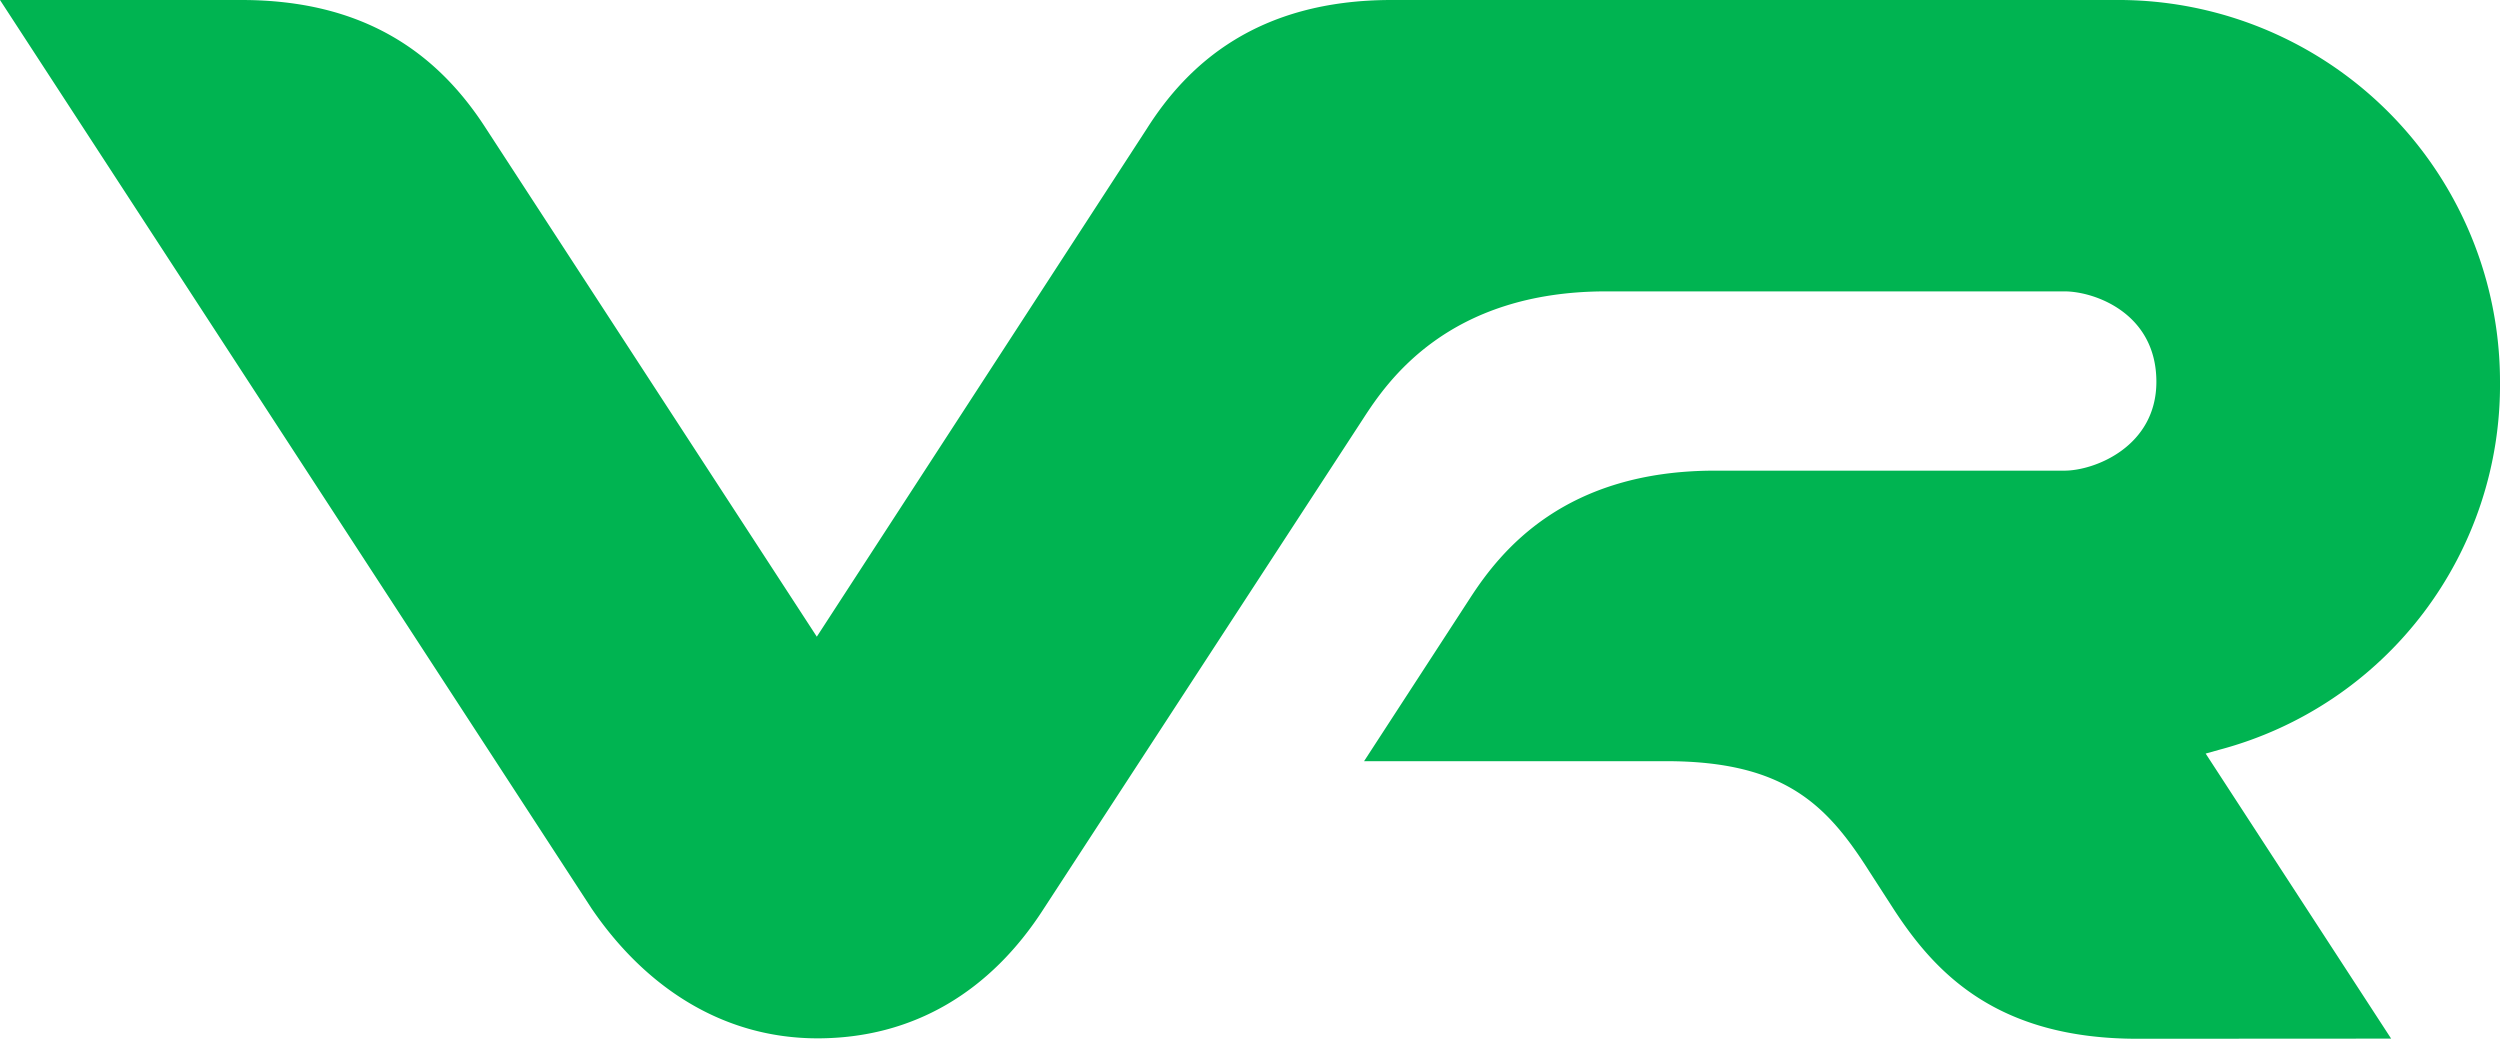
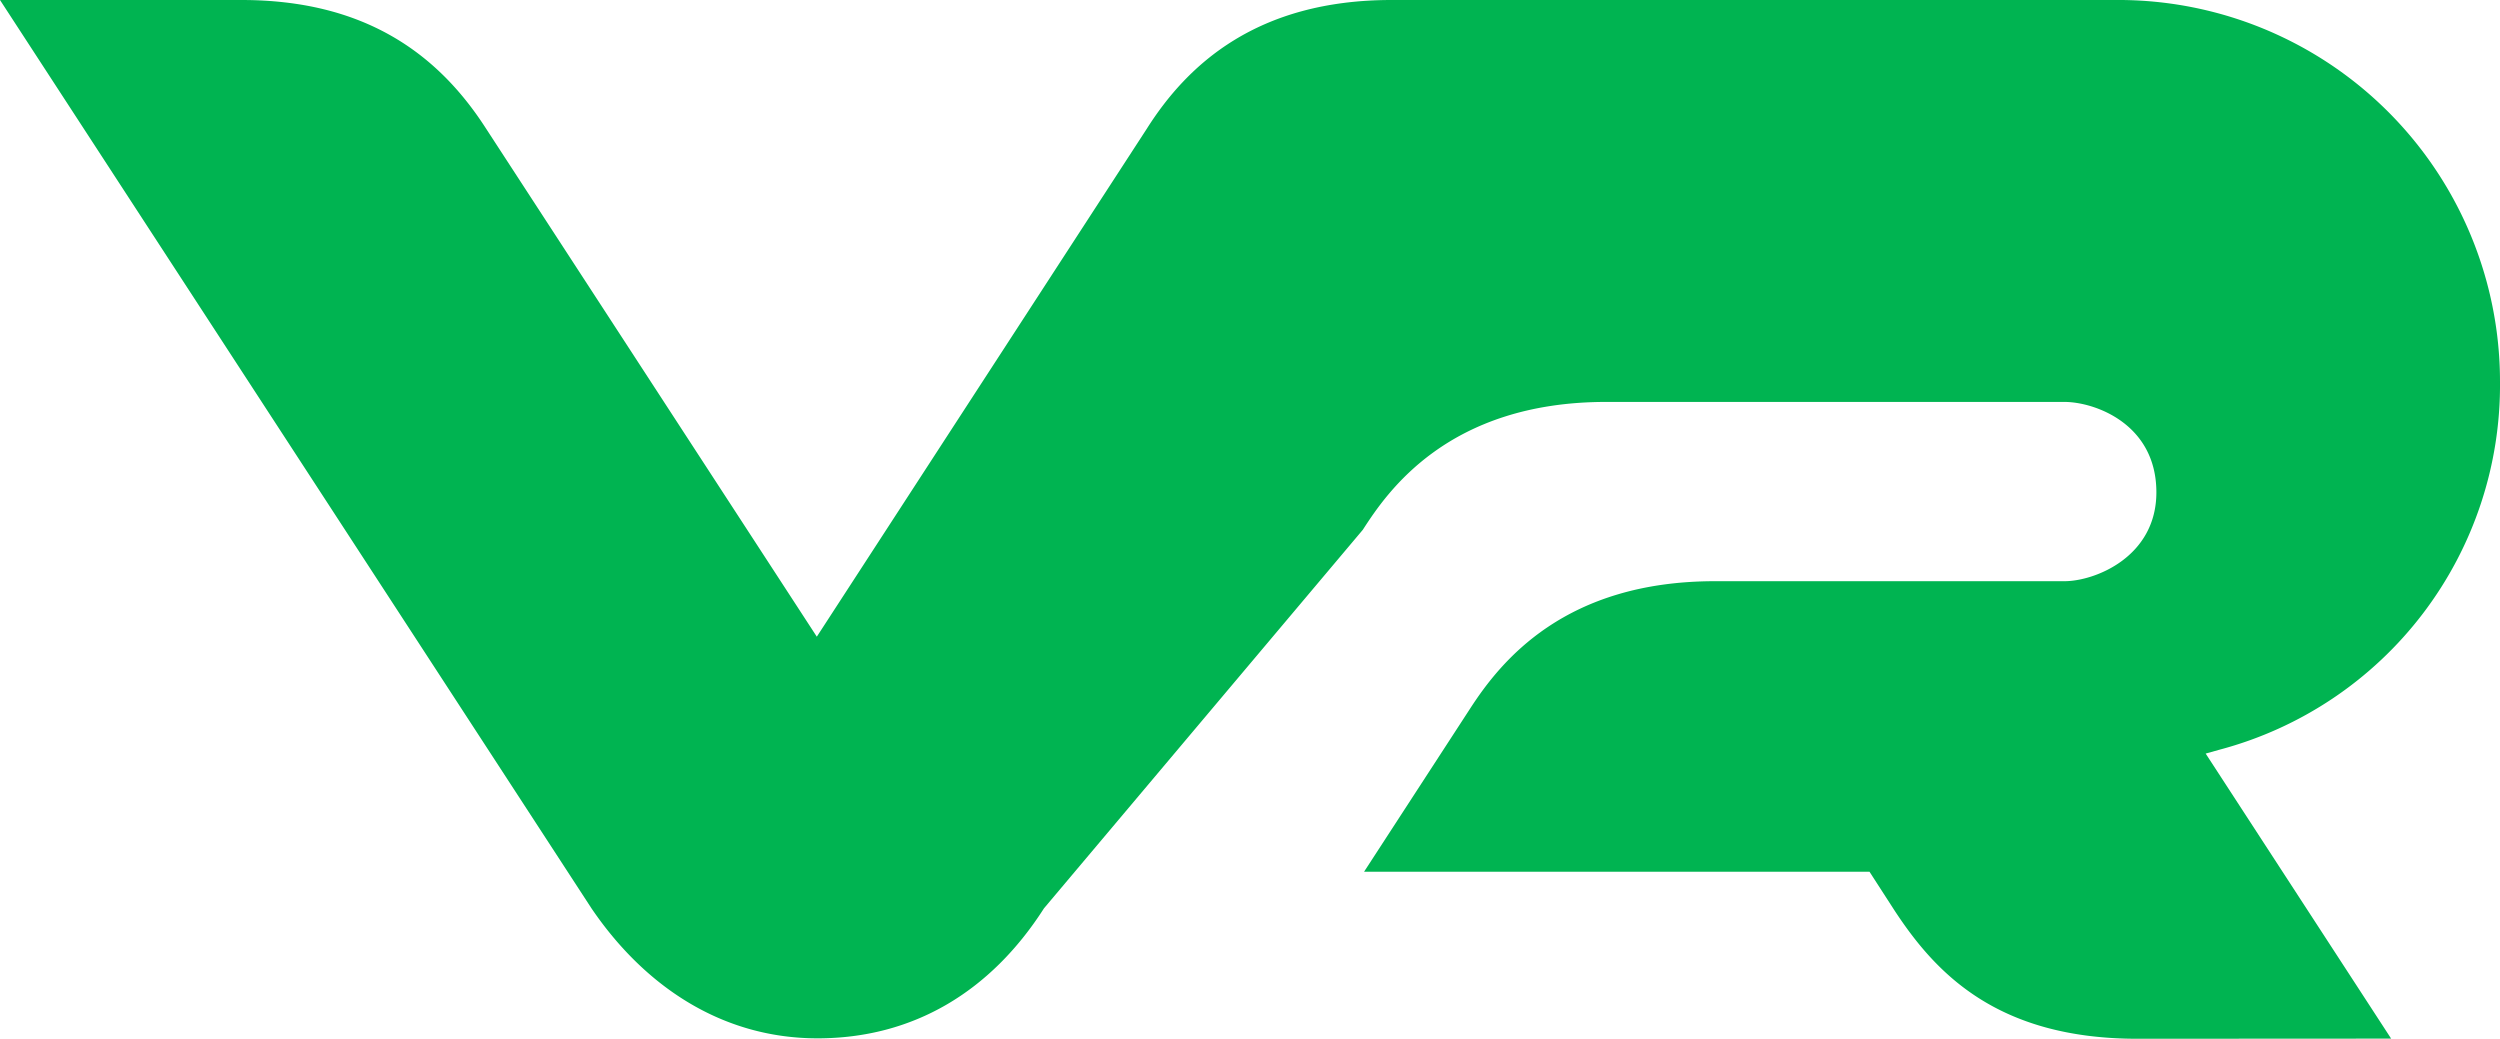
<svg xmlns="http://www.w3.org/2000/svg" viewBox="0 0 177.52 73.76">
  <defs>
    <style>.cls-1{fill:#00b451;}</style>
  </defs>
  <title>vr-logo</title>
  <g id="Layer_2" data-name="Layer 2">
    <g id="Layer_1-2" data-name="Layer 1">
-       <path class="cls-1" d="M151.77,73.76c-10,0-14.36-4.7-17.27-9.15l-1.75-2.71c-3-4.73-6-7.85-14.44-7.85H96.86l7.56-11.63c2.18-3.35,6.71-9,17.35-9h24.82c2.16,0,6.53-1.72,6.53-6.31,0-4.88-4.4-6.42-6.53-6.42H114.05c-11.25,0-15.56,6.42-17.28,9.08L74.13,64.5c-3.77,5.89-9.26,9.23-16.08,9.23S45.74,70,42,64.5L0,0H17.14C25.74,0,31,3.67,34.5,9.11L58,45.21,81.44,9.13C84.32,4.58,89.26,0,98.81,0h51.37a27.11,27.11,0,0,1,27.34,27.06,26.8,26.8,0,0,1-19.9,26.17l-1,.28,13.17,20.24Z" />
+       <path class="cls-1" d="M151.77,73.76c-10,0-14.36-4.7-17.27-9.15l-1.75-2.71H96.86l7.56-11.63c2.18-3.35,6.71-9,17.35-9h24.82c2.16,0,6.53-1.72,6.53-6.31,0-4.88-4.4-6.42-6.53-6.42H114.05c-11.25,0-15.56,6.42-17.28,9.08L74.13,64.5c-3.77,5.89-9.26,9.23-16.08,9.23S45.74,70,42,64.5L0,0H17.14C25.74,0,31,3.67,34.5,9.11L58,45.21,81.44,9.13C84.32,4.58,89.26,0,98.81,0h51.37a27.11,27.11,0,0,1,27.34,27.06,26.8,26.8,0,0,1-19.9,26.17l-1,.28,13.17,20.24Z" />
    </g>
  </g>
</svg>